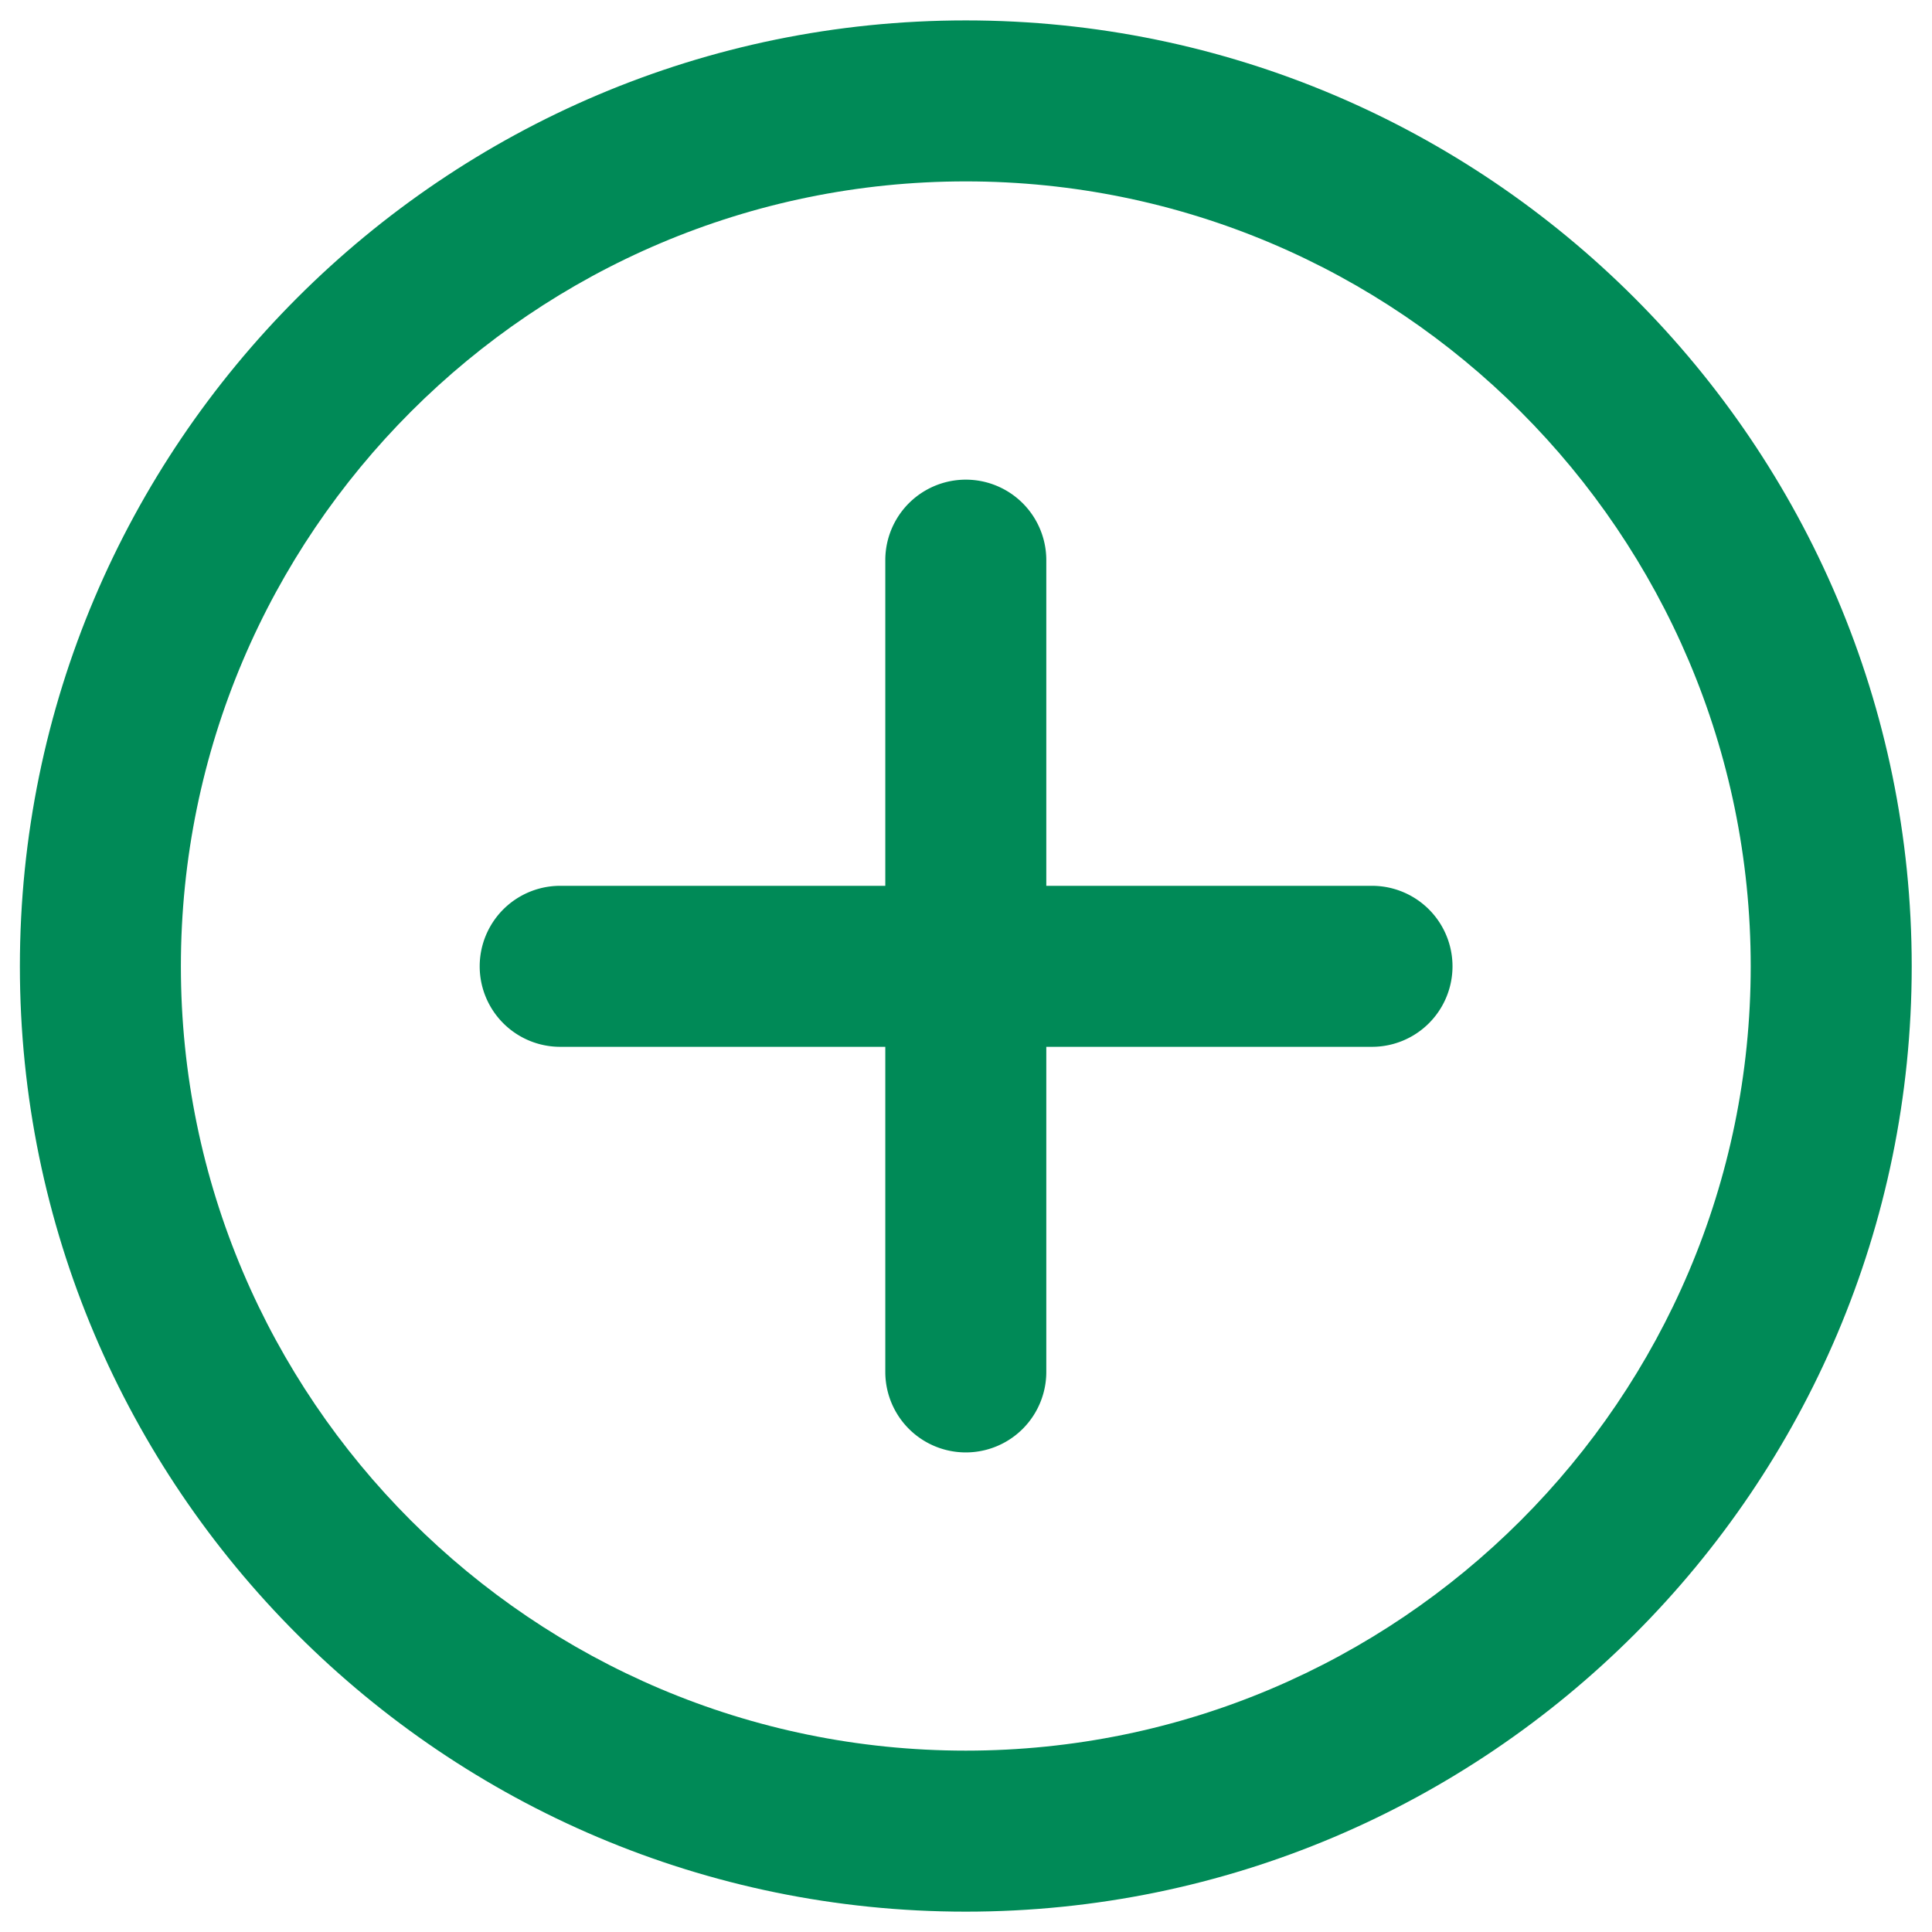
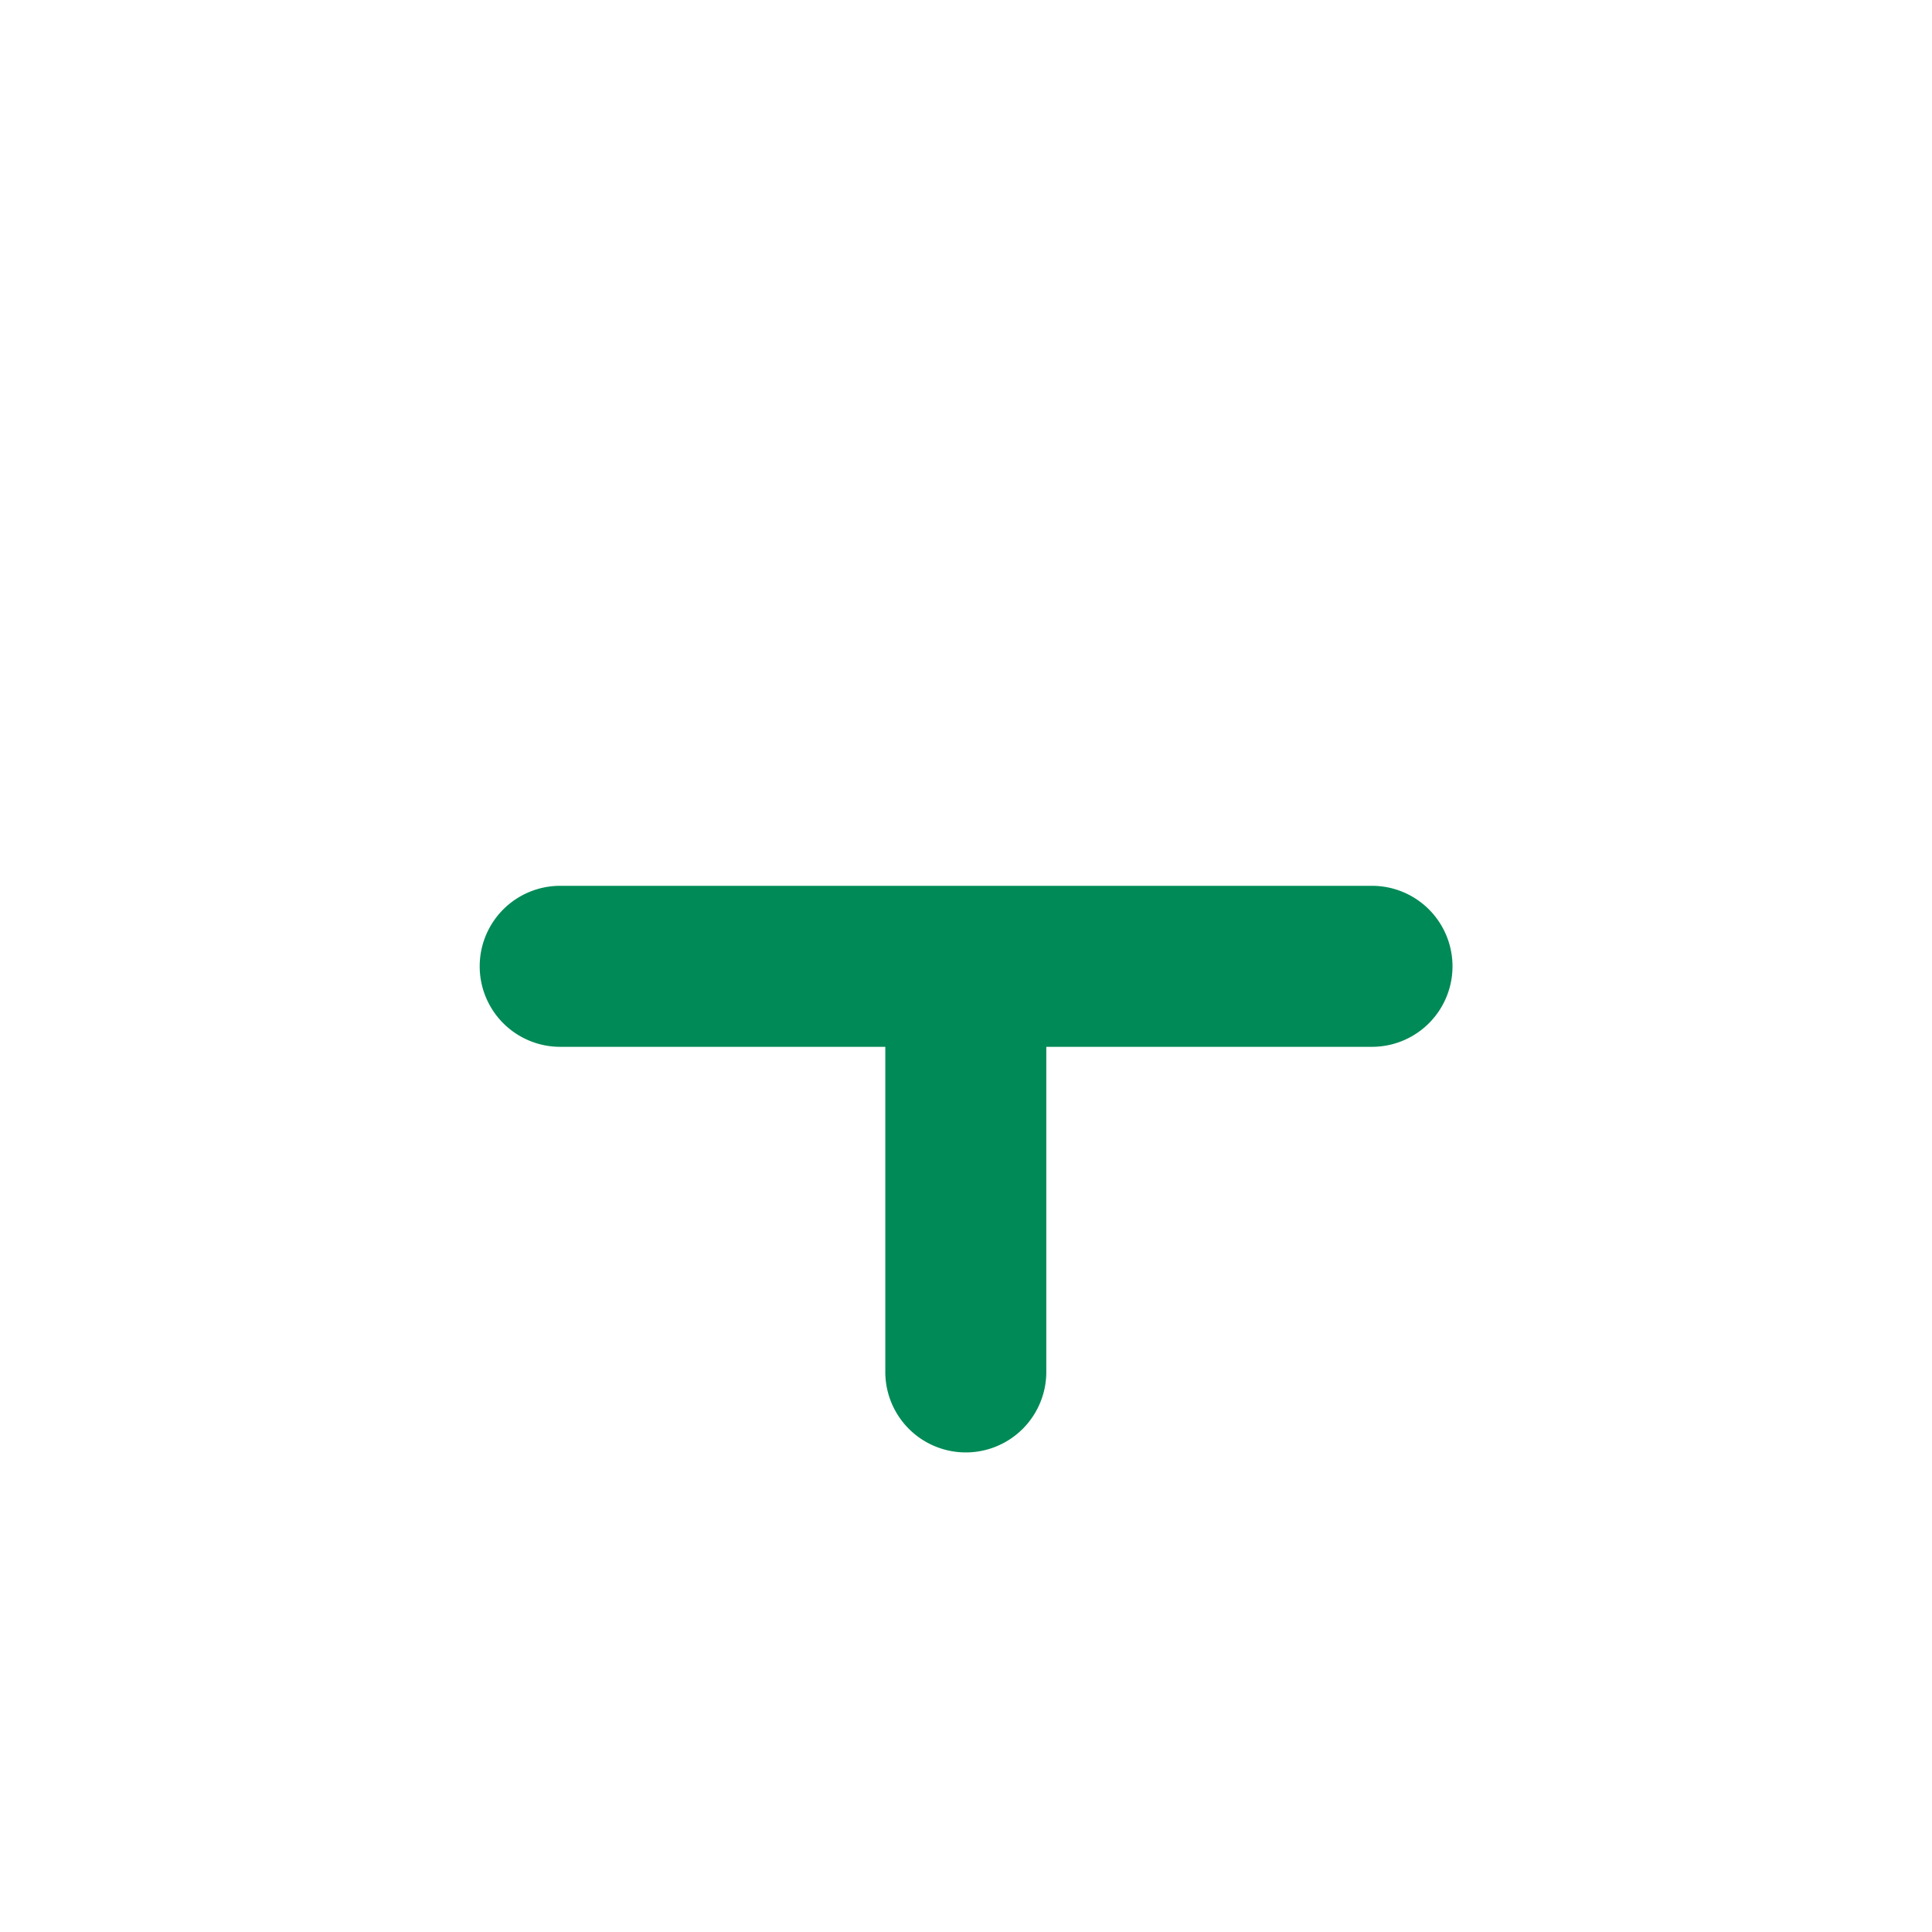
<svg xmlns="http://www.w3.org/2000/svg" version="1.1" width="512" height="512" x="0" y="0" viewBox="0 0 96 96" style="enable-background:new 0 0 512 512" xml:space="preserve" class="">
  <g>
-     <path d="M47.99 1.014C22.073 1.014.988 22.099.988 48.016c0 25.9 21.085 46.973 47.002 46.973s47.002-21.072 47.002-46.973c0-25.917-21.085-47.002-47.002-47.002zm0 85.974c-21.506 0-39.002-17.483-39.002-38.973 0-21.506 17.496-39.002 39.002-39.002S86.992 26.51 86.992 48.016c0 21.489-17.496 38.972-39.002 38.972z" fill="#008a57" opacity="1" data-original="#000000" class="" />
-     <path d="M68.174 44.016H51.99V27.834a4 4 0 0 0-8 0v16.182H27.836a4 4 0 0 0 0 8H43.99V68.17a4 4 0 0 0 8 0V52.016h16.184a4 4 0 0 0 0-8z" fill="#008a57" opacity="1" data-original="#000000" class="" />
+     <path d="M68.174 44.016H51.99V27.834v16.182H27.836a4 4 0 0 0 0 8H43.99V68.17a4 4 0 0 0 8 0V52.016h16.184a4 4 0 0 0 0-8z" fill="#008a57" opacity="1" data-original="#000000" class="" />
  </g>
</svg>